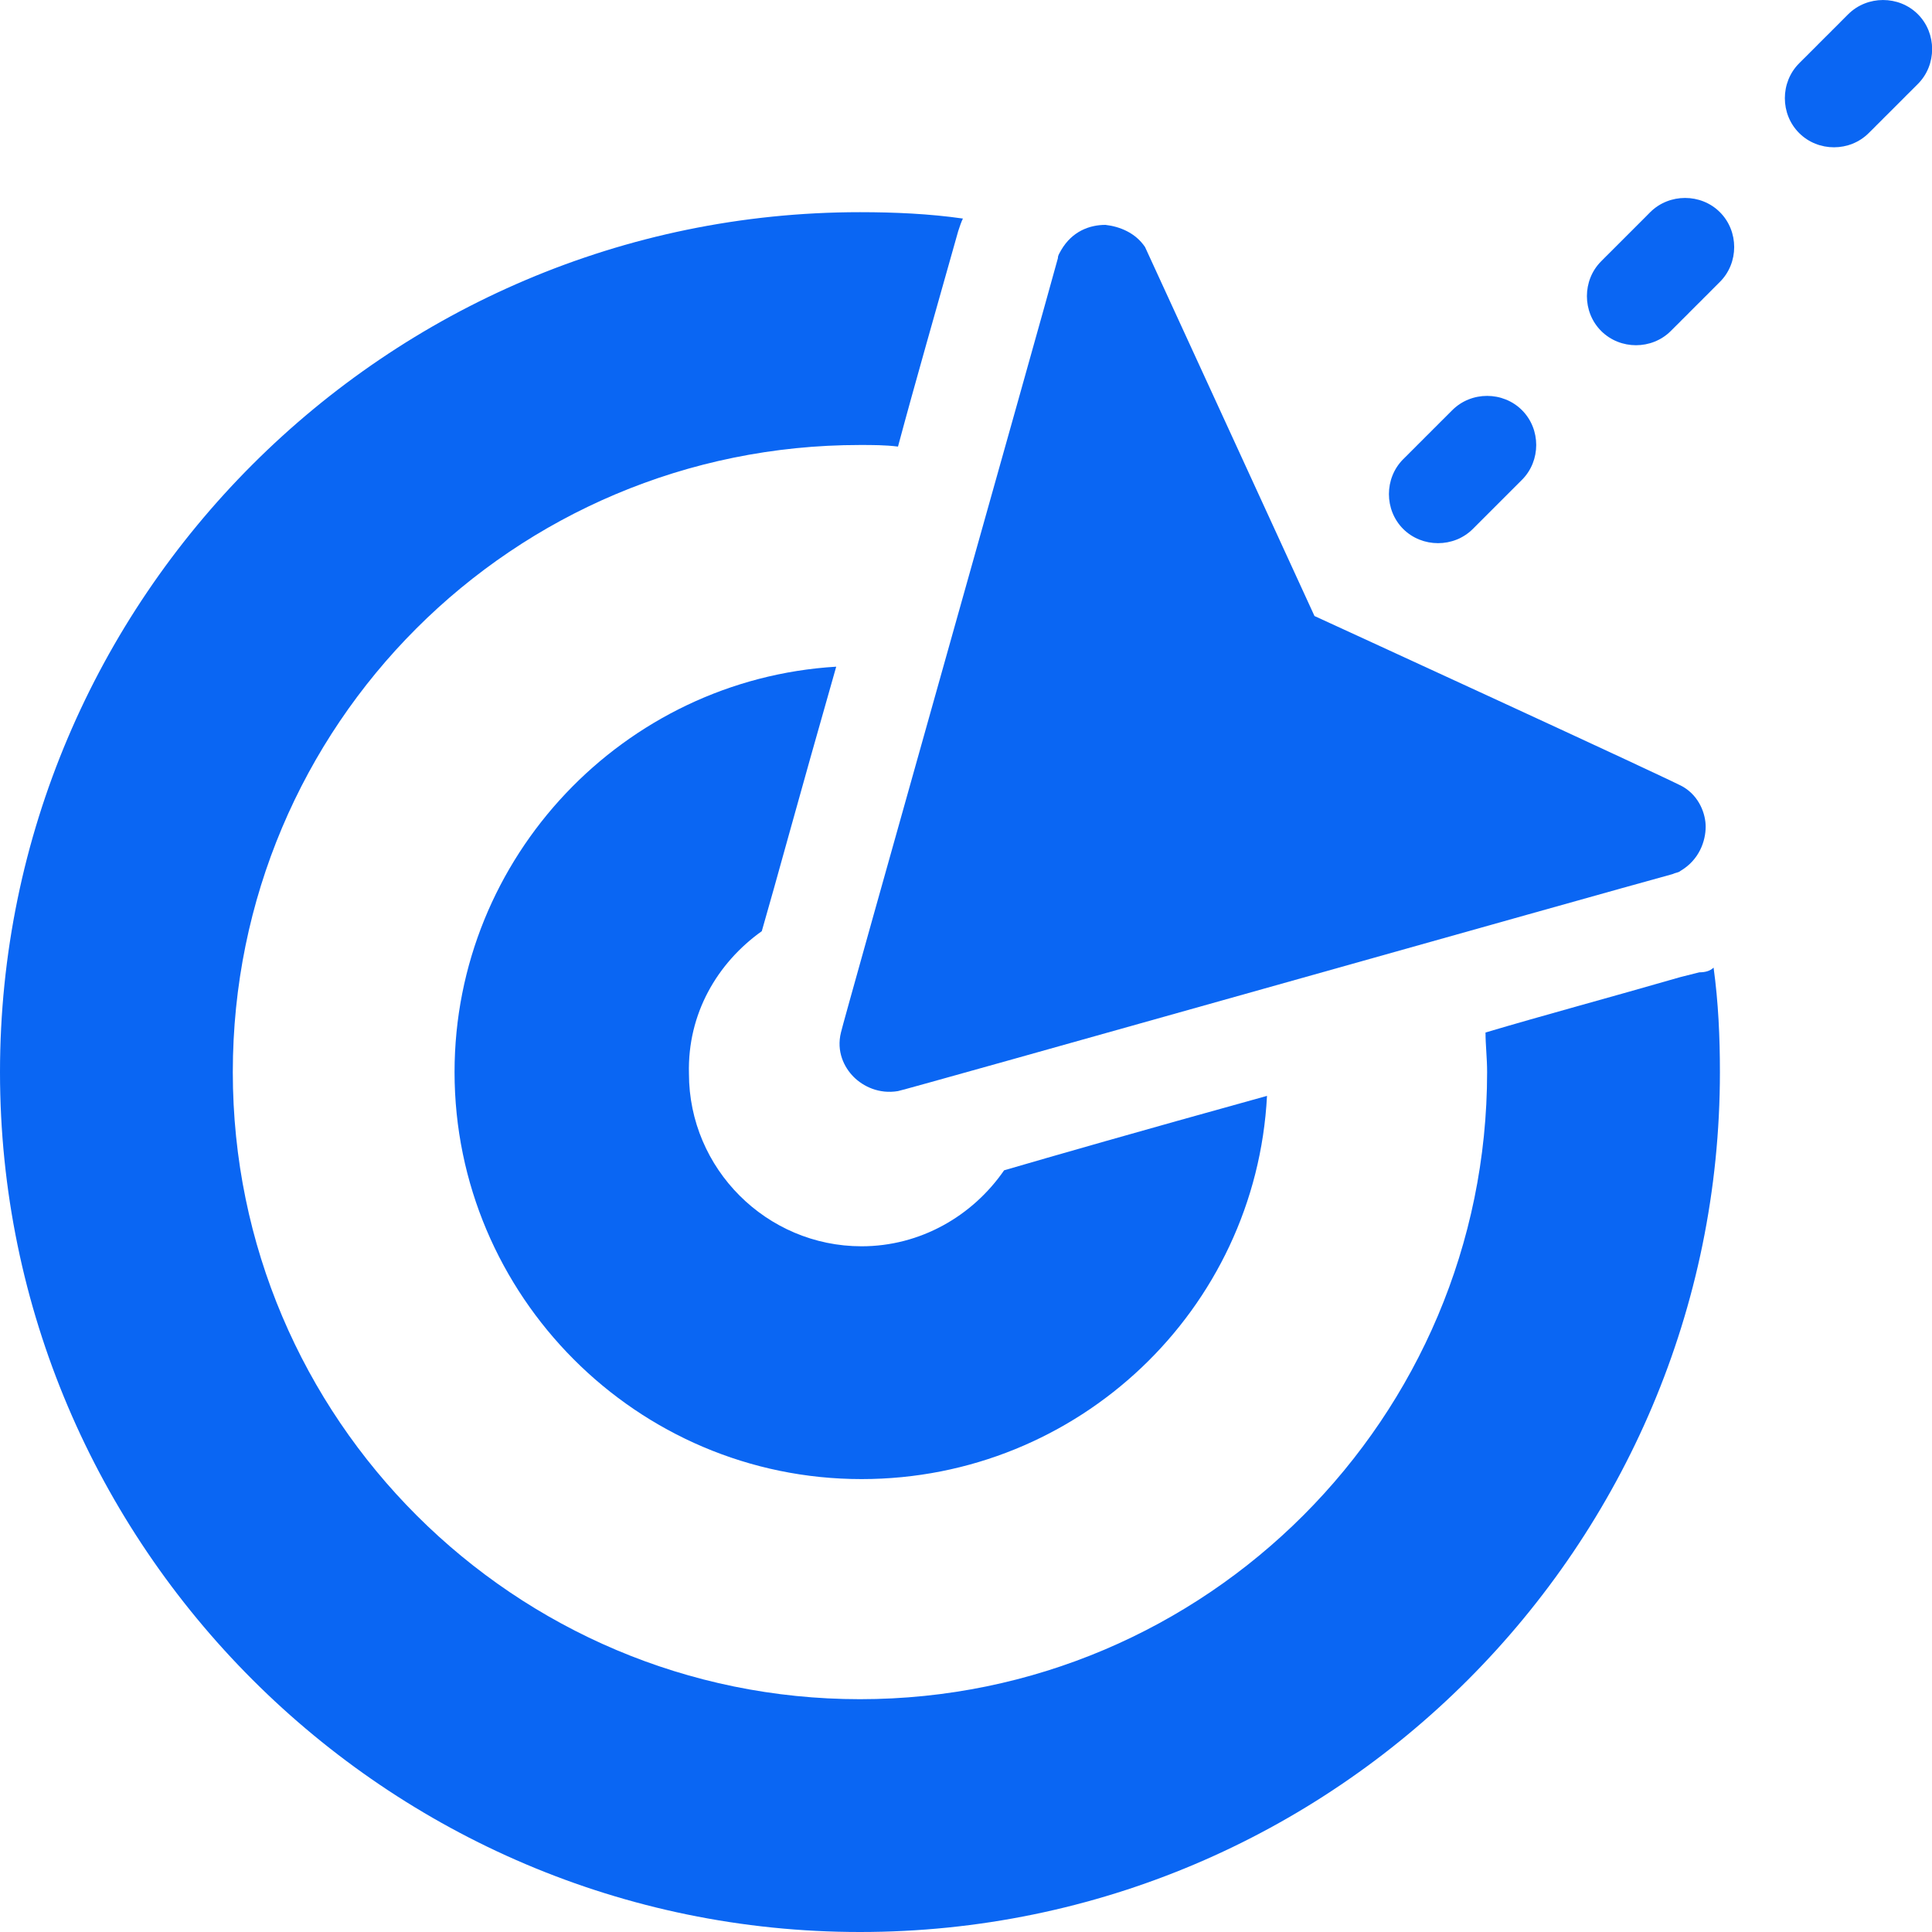
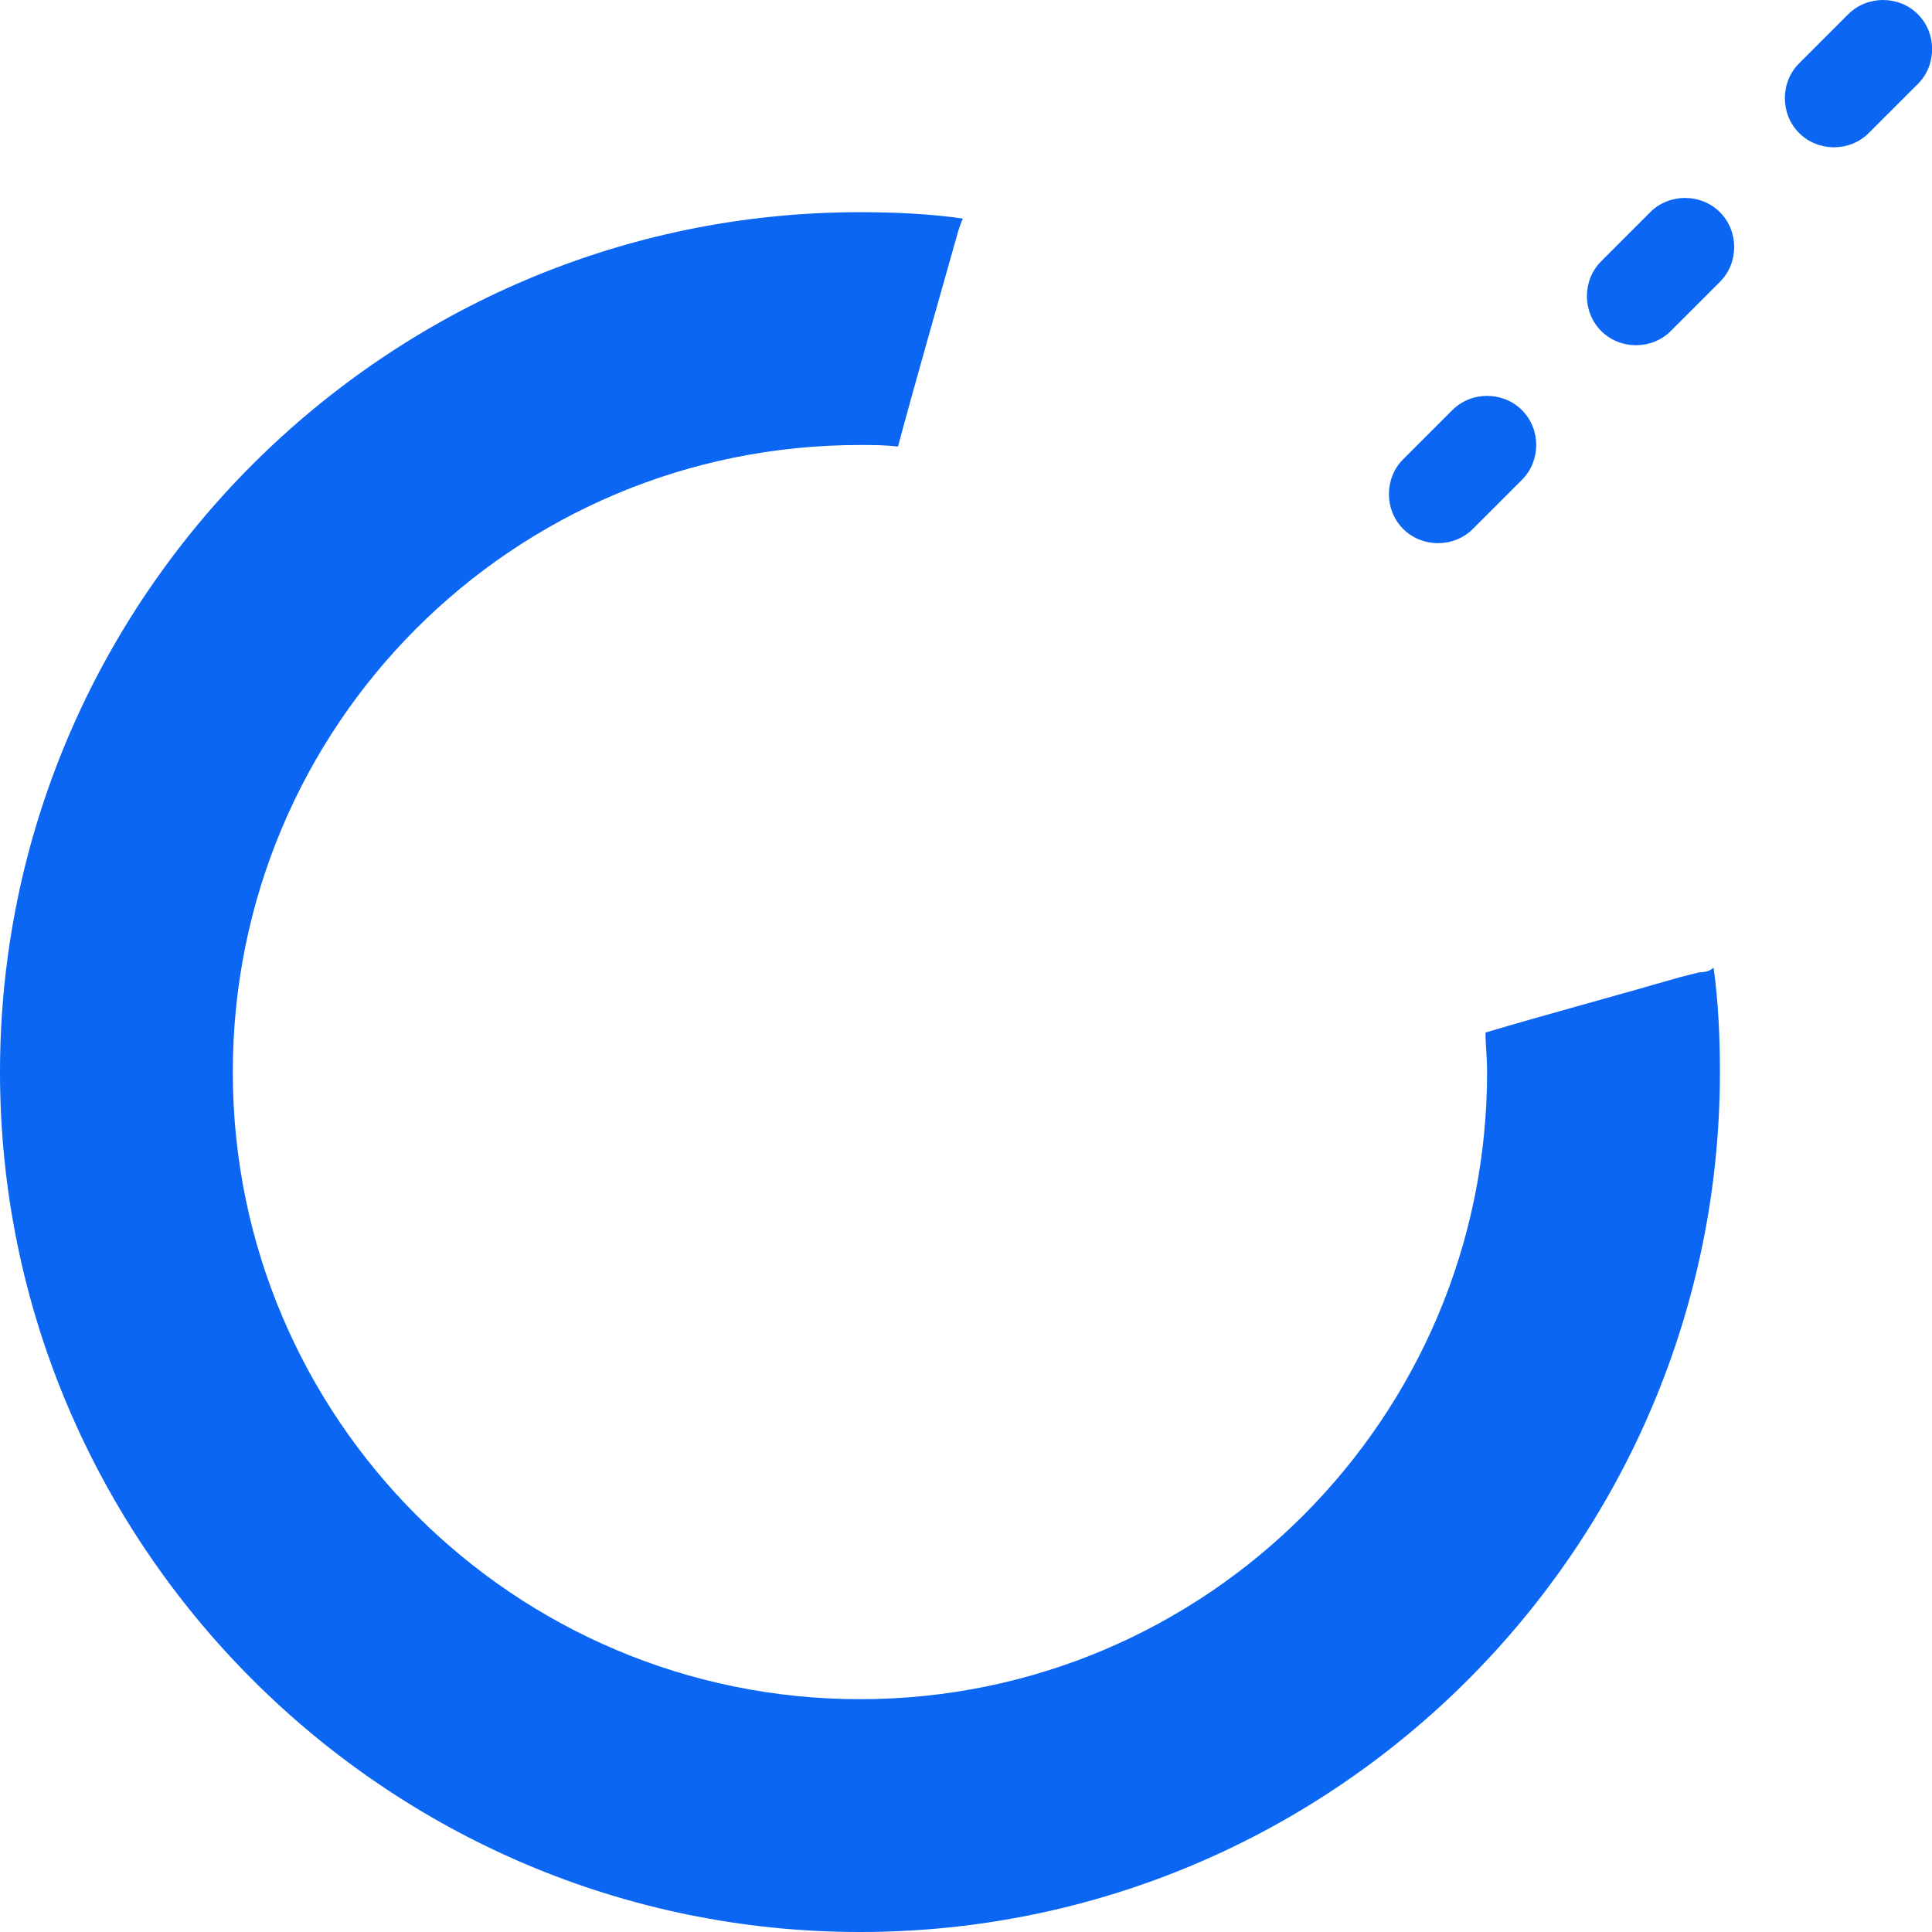
<svg xmlns="http://www.w3.org/2000/svg" width="40" height="40" viewBox="0 0 40 40" fill="none">
-   <path d="M17.673 22.295C17.673 22.295 17.673 22.328 17.673 22.295C17.673 22.328 17.673 22.328 17.673 22.295C17.87 22.492 18.198 22.656 18.591 22.59C18.657 22.59 33.412 18.426 34.626 18.098C34.691 18.066 34.757 18.066 34.789 18.033C35.183 17.803 35.314 17.41 35.314 17.115C35.314 16.852 35.183 16.492 34.855 16.295C34.789 16.23 27.215 12.754 27.215 12.754C27.215 12.754 23.739 5.18 23.707 5.115C23.51 4.82 23.182 4.689 22.887 4.656C22.559 4.656 22.198 4.787 21.969 5.18C21.936 5.246 21.903 5.279 21.903 5.344C21.575 6.557 17.411 21.311 17.411 21.377C17.313 21.77 17.477 22.098 17.673 22.295Z" fill="#0A66F3" />
  <path d="M30.494 10.951L30.593 10.852C30.625 10.82 30.625 10.82 30.658 10.787C30.691 10.754 30.691 10.754 30.724 10.721L30.822 10.623C30.855 10.59 30.855 10.59 30.888 10.557C30.92 10.525 30.92 10.525 30.953 10.492L31.052 10.393C31.084 10.361 31.084 10.361 31.117 10.328C31.15 10.295 31.15 10.295 31.183 10.262L31.281 10.164C31.314 10.131 31.314 10.131 31.347 10.098C31.379 10.066 31.379 10.066 31.412 10.033L31.511 9.934C31.904 9.541 31.904 8.885 31.511 8.492C31.117 8.098 30.461 8.098 30.068 8.492L29.97 8.59C29.937 8.623 29.937 8.623 29.904 8.656C29.871 8.689 29.871 8.689 29.838 8.721L29.74 8.82C29.707 8.852 29.707 8.852 29.674 8.885C29.642 8.918 29.642 8.918 29.609 8.951L29.51 9.049C29.478 9.082 29.478 9.082 29.445 9.115C29.412 9.148 29.412 9.148 29.379 9.18L29.281 9.279C29.248 9.311 29.248 9.311 29.215 9.344C29.183 9.377 29.183 9.377 29.15 9.41L29.051 9.508C28.658 9.902 28.658 10.557 29.051 10.951C29.445 11.344 30.101 11.344 30.494 10.951ZM34.166 4.393L34.068 4.492C34.035 4.525 34.035 4.525 34.003 4.557C33.97 4.59 33.97 4.59 33.937 4.623L33.839 4.721C33.806 4.754 33.806 4.754 33.773 4.787C33.74 4.82 33.74 4.82 33.708 4.852L33.609 4.951C33.576 4.984 33.576 4.984 33.544 5.016C33.511 5.049 33.511 5.049 33.478 5.082L33.38 5.18C33.347 5.213 33.347 5.213 33.314 5.246C33.281 5.279 33.281 5.279 33.248 5.311L33.15 5.41C32.757 5.803 32.757 6.459 33.15 6.852C33.544 7.246 34.199 7.246 34.593 6.852L34.691 6.754C34.724 6.721 34.724 6.721 34.757 6.689C34.789 6.656 34.789 6.656 34.822 6.623L34.921 6.525C34.953 6.492 34.953 6.492 34.986 6.459C35.019 6.426 35.019 6.426 35.052 6.393L35.15 6.295C35.183 6.262 35.183 6.262 35.216 6.23C35.249 6.197 35.249 6.197 35.281 6.164L35.38 6.066C35.413 6.033 35.413 6.033 35.445 6C35.478 5.967 35.478 5.967 35.511 5.934L35.609 5.836C36.003 5.443 36.003 4.787 35.609 4.393C35.216 4 34.56 4 34.166 4.393ZM39.708 0.295C39.315 -0.098 38.659 -0.098 38.265 0.295L38.167 0.393C38.134 0.426 38.134 0.426 38.101 0.459C38.069 0.492 38.069 0.492 38.036 0.525L37.937 0.623C37.904 0.656 37.904 0.656 37.872 0.689C37.839 0.721 37.839 0.721 37.806 0.754L37.708 0.852C37.675 0.885 37.675 0.885 37.642 0.918C37.609 0.951 37.609 0.951 37.577 0.984L37.478 1.082C37.446 1.115 37.446 1.115 37.413 1.148C37.38 1.18 37.38 1.18 37.347 1.213L37.249 1.311C36.855 1.705 36.855 2.361 37.249 2.754C37.642 3.148 38.298 3.148 38.691 2.754L38.79 2.656C38.823 2.623 38.823 2.623 38.855 2.59C38.888 2.557 38.888 2.557 38.921 2.525L39.019 2.426C39.052 2.393 39.052 2.393 39.085 2.361C39.118 2.328 39.118 2.328 39.151 2.295L39.249 2.197C39.282 2.164 39.282 2.164 39.315 2.131C39.347 2.098 39.347 2.098 39.38 2.066L39.478 1.967C39.511 1.934 39.511 1.934 39.544 1.902C39.577 1.869 39.577 1.869 39.61 1.836L39.708 1.738C40.101 1.344 40.101 0.689 39.708 0.295ZM35.183 20.131L34.789 20.23C33.314 20.656 31.97 21.016 30.756 21.377C30.756 21.639 30.789 21.902 30.789 22.197C30.789 29.344 24.985 35.18 17.805 35.18C10.657 35.18 4.82 29.377 4.82 22.197C4.82 15.016 10.624 9.213 17.805 9.213C18.067 9.213 18.329 9.213 18.592 9.246C18.952 7.902 19.378 6.426 19.838 4.787C19.87 4.689 19.903 4.59 19.936 4.525C19.247 4.426 18.526 4.393 17.805 4.393C8.001 4.393 0 12.393 0 22.197C0 32 8.001 40 17.805 40C27.642 40 35.609 32 35.609 22.197C35.609 21.475 35.577 20.754 35.478 20.033C35.413 20.098 35.314 20.131 35.183 20.131Z" fill="#0A66F3" />
-   <path d="M15.772 19.279C16.067 18.262 16.526 16.557 17.313 13.803C12.919 14.066 9.411 17.738 9.411 22.197C9.411 26.82 13.181 30.623 17.838 30.623C22.33 30.623 26.002 27.115 26.232 22.689C23.51 23.443 21.805 23.934 20.789 24.23C20.133 25.18 19.051 25.803 17.838 25.803C15.87 25.803 14.264 24.197 14.264 22.23C14.231 20.984 14.854 19.934 15.772 19.279Z" fill="#0A66F3" />
</svg>